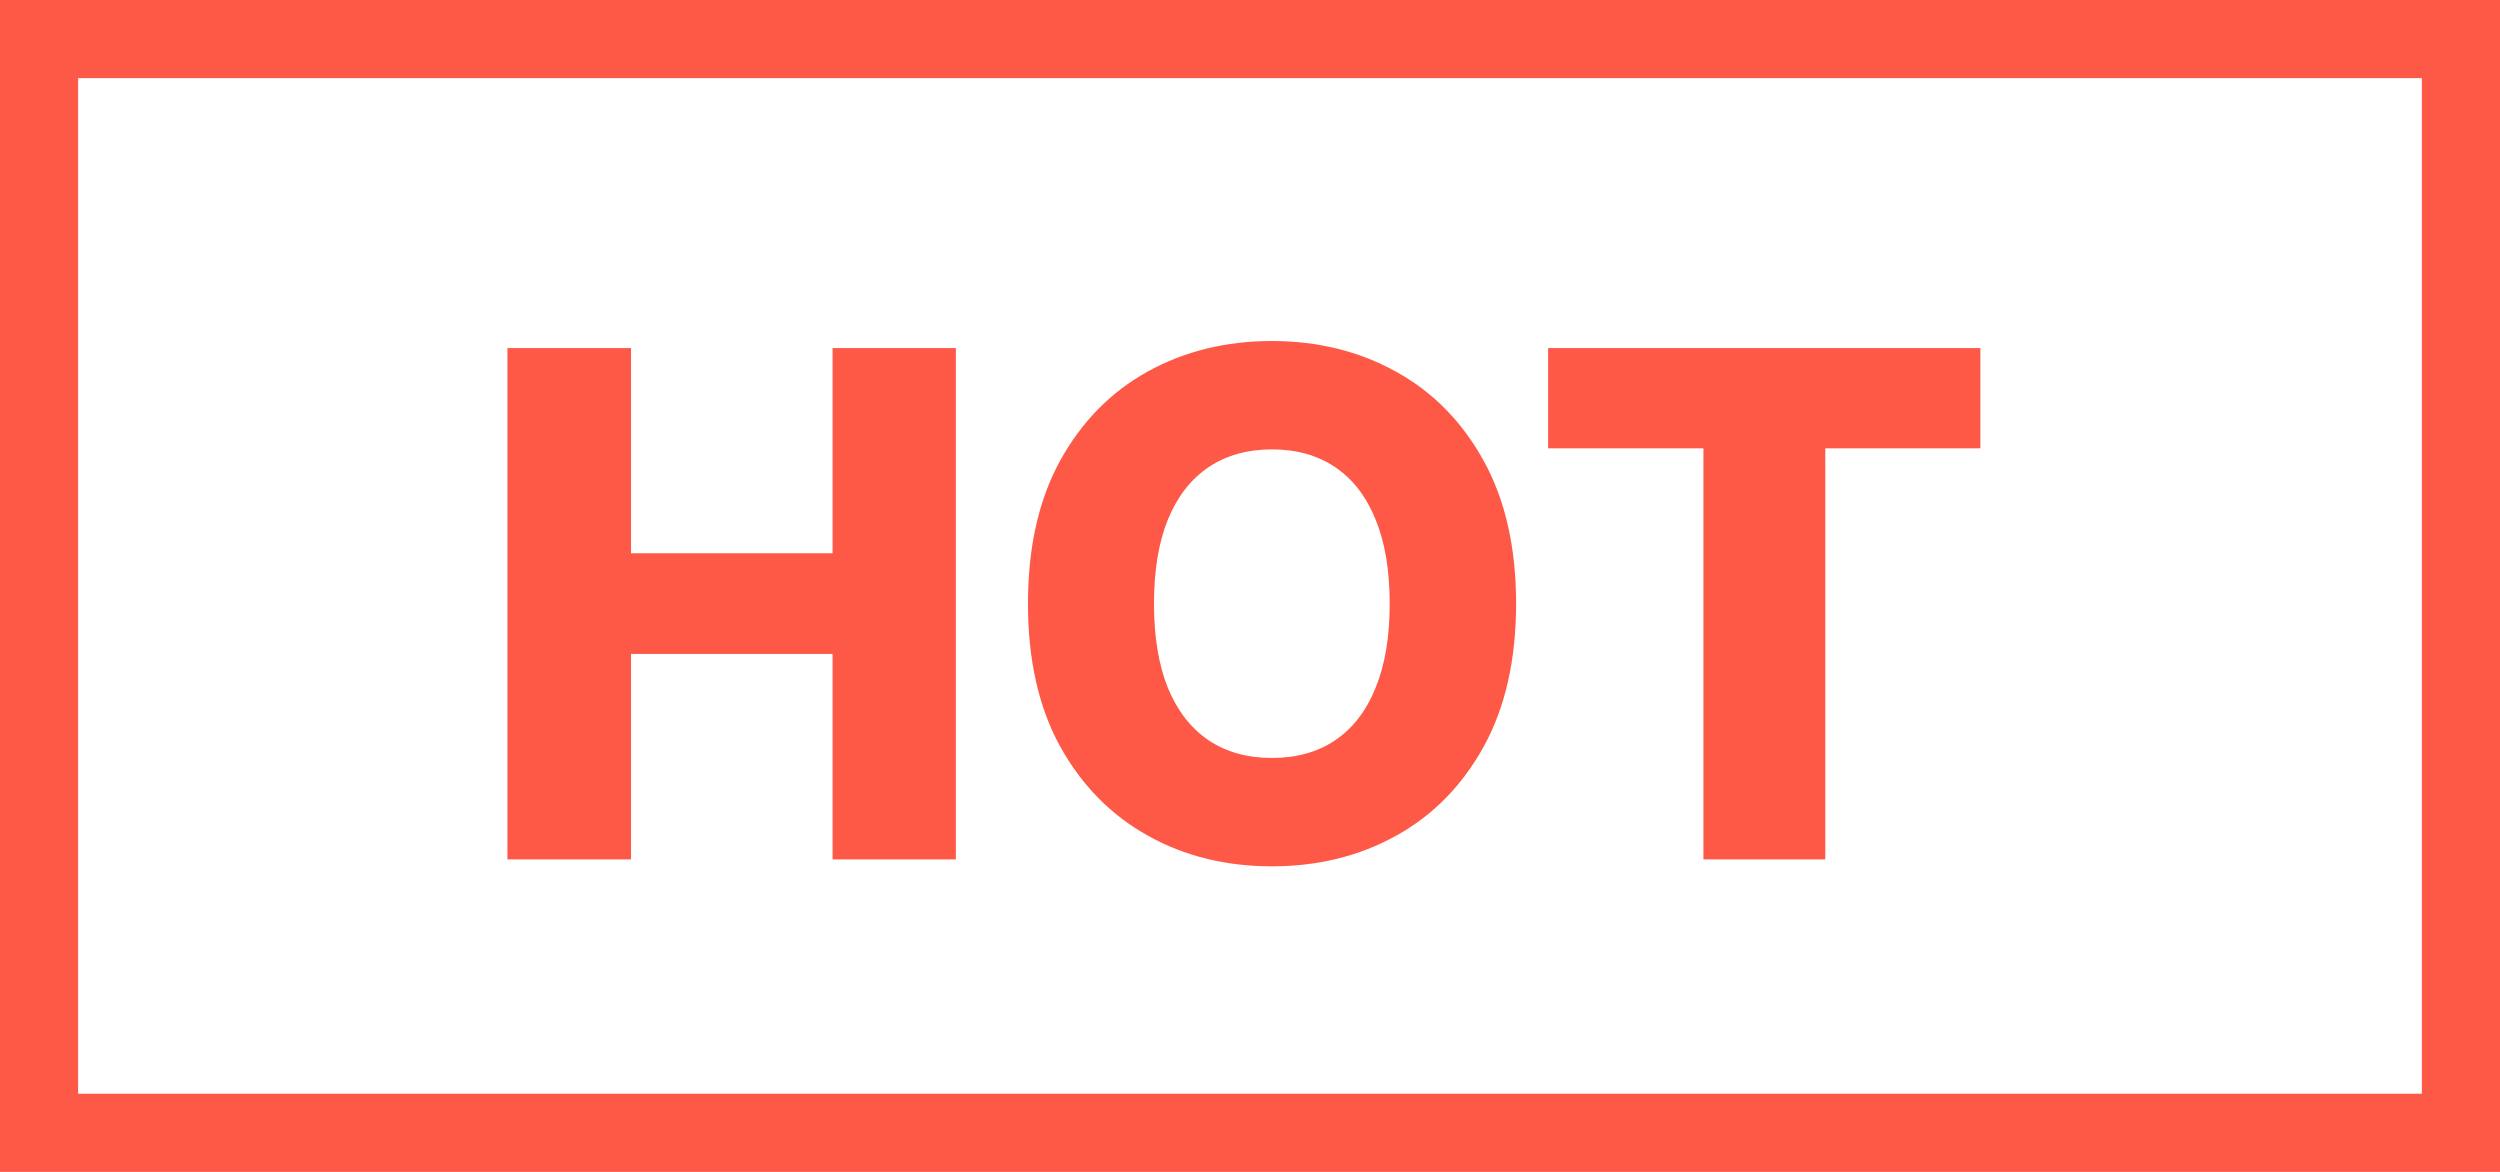
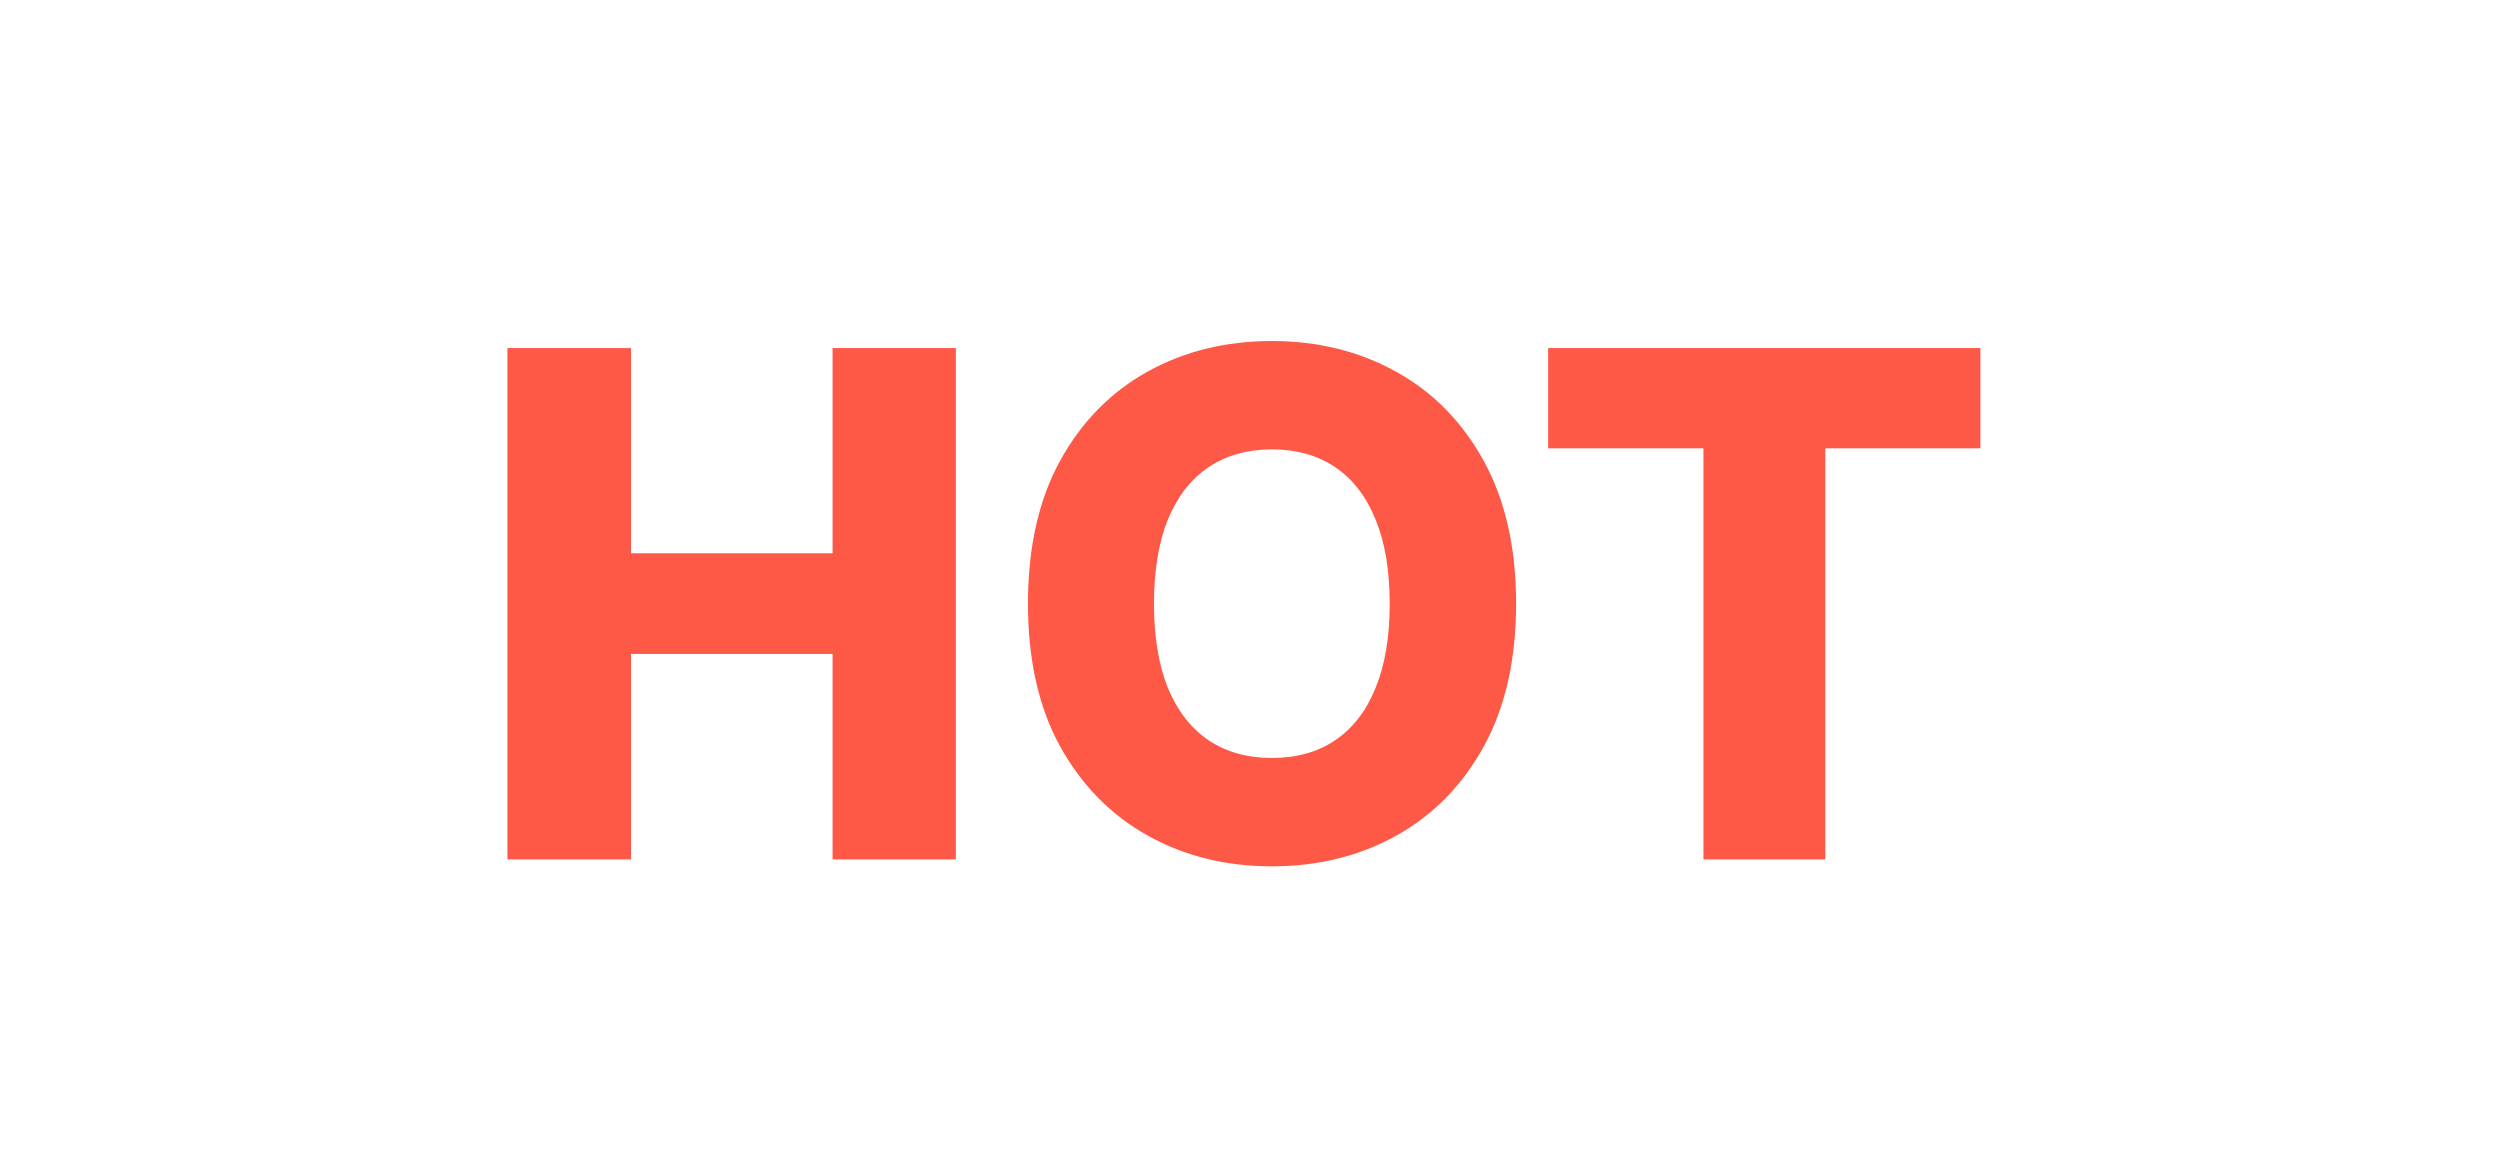
<svg xmlns="http://www.w3.org/2000/svg" width="32" height="15" viewBox="0 0 32 15" fill="none">
-   <rect x="0.5" y="0.5" width="31" height="14" stroke="#FE5847" />
  <path d="M6.495 11V4.455H8.077V7.082H10.657V4.455H12.235V11H10.657V8.37H8.077V11H6.495ZM19.406 7.727C19.406 8.447 19.267 9.058 18.99 9.559C18.713 10.059 18.338 10.44 17.865 10.7C17.394 10.96 16.866 11.089 16.28 11.089C15.692 11.089 15.162 10.959 14.692 10.696C14.221 10.434 13.847 10.054 13.57 9.555C13.295 9.055 13.158 8.445 13.158 7.727C13.158 7.007 13.295 6.397 13.57 5.896C13.847 5.395 14.221 5.015 14.692 4.755C15.162 4.495 15.692 4.365 16.28 4.365C16.866 4.365 17.394 4.495 17.865 4.755C18.338 5.015 18.713 5.395 18.99 5.896C19.267 6.397 19.406 7.007 19.406 7.727ZM17.788 7.727C17.788 7.301 17.728 6.941 17.606 6.647C17.487 6.353 17.314 6.13 17.089 5.979C16.865 5.828 16.595 5.752 16.28 5.752C15.967 5.752 15.697 5.828 15.471 5.979C15.246 6.13 15.072 6.353 14.95 6.647C14.831 6.941 14.771 7.301 14.771 7.727C14.771 8.153 14.831 8.513 14.95 8.808C15.072 9.102 15.246 9.324 15.471 9.476C15.697 9.627 15.967 9.702 16.28 9.702C16.595 9.702 16.865 9.627 17.089 9.476C17.314 9.324 17.487 9.102 17.606 8.808C17.728 8.513 17.788 8.153 17.788 7.727ZM19.816 5.739V4.455H25.349V5.739H23.364V11H21.804V5.739H19.816Z" fill="#FE5847" />
</svg>